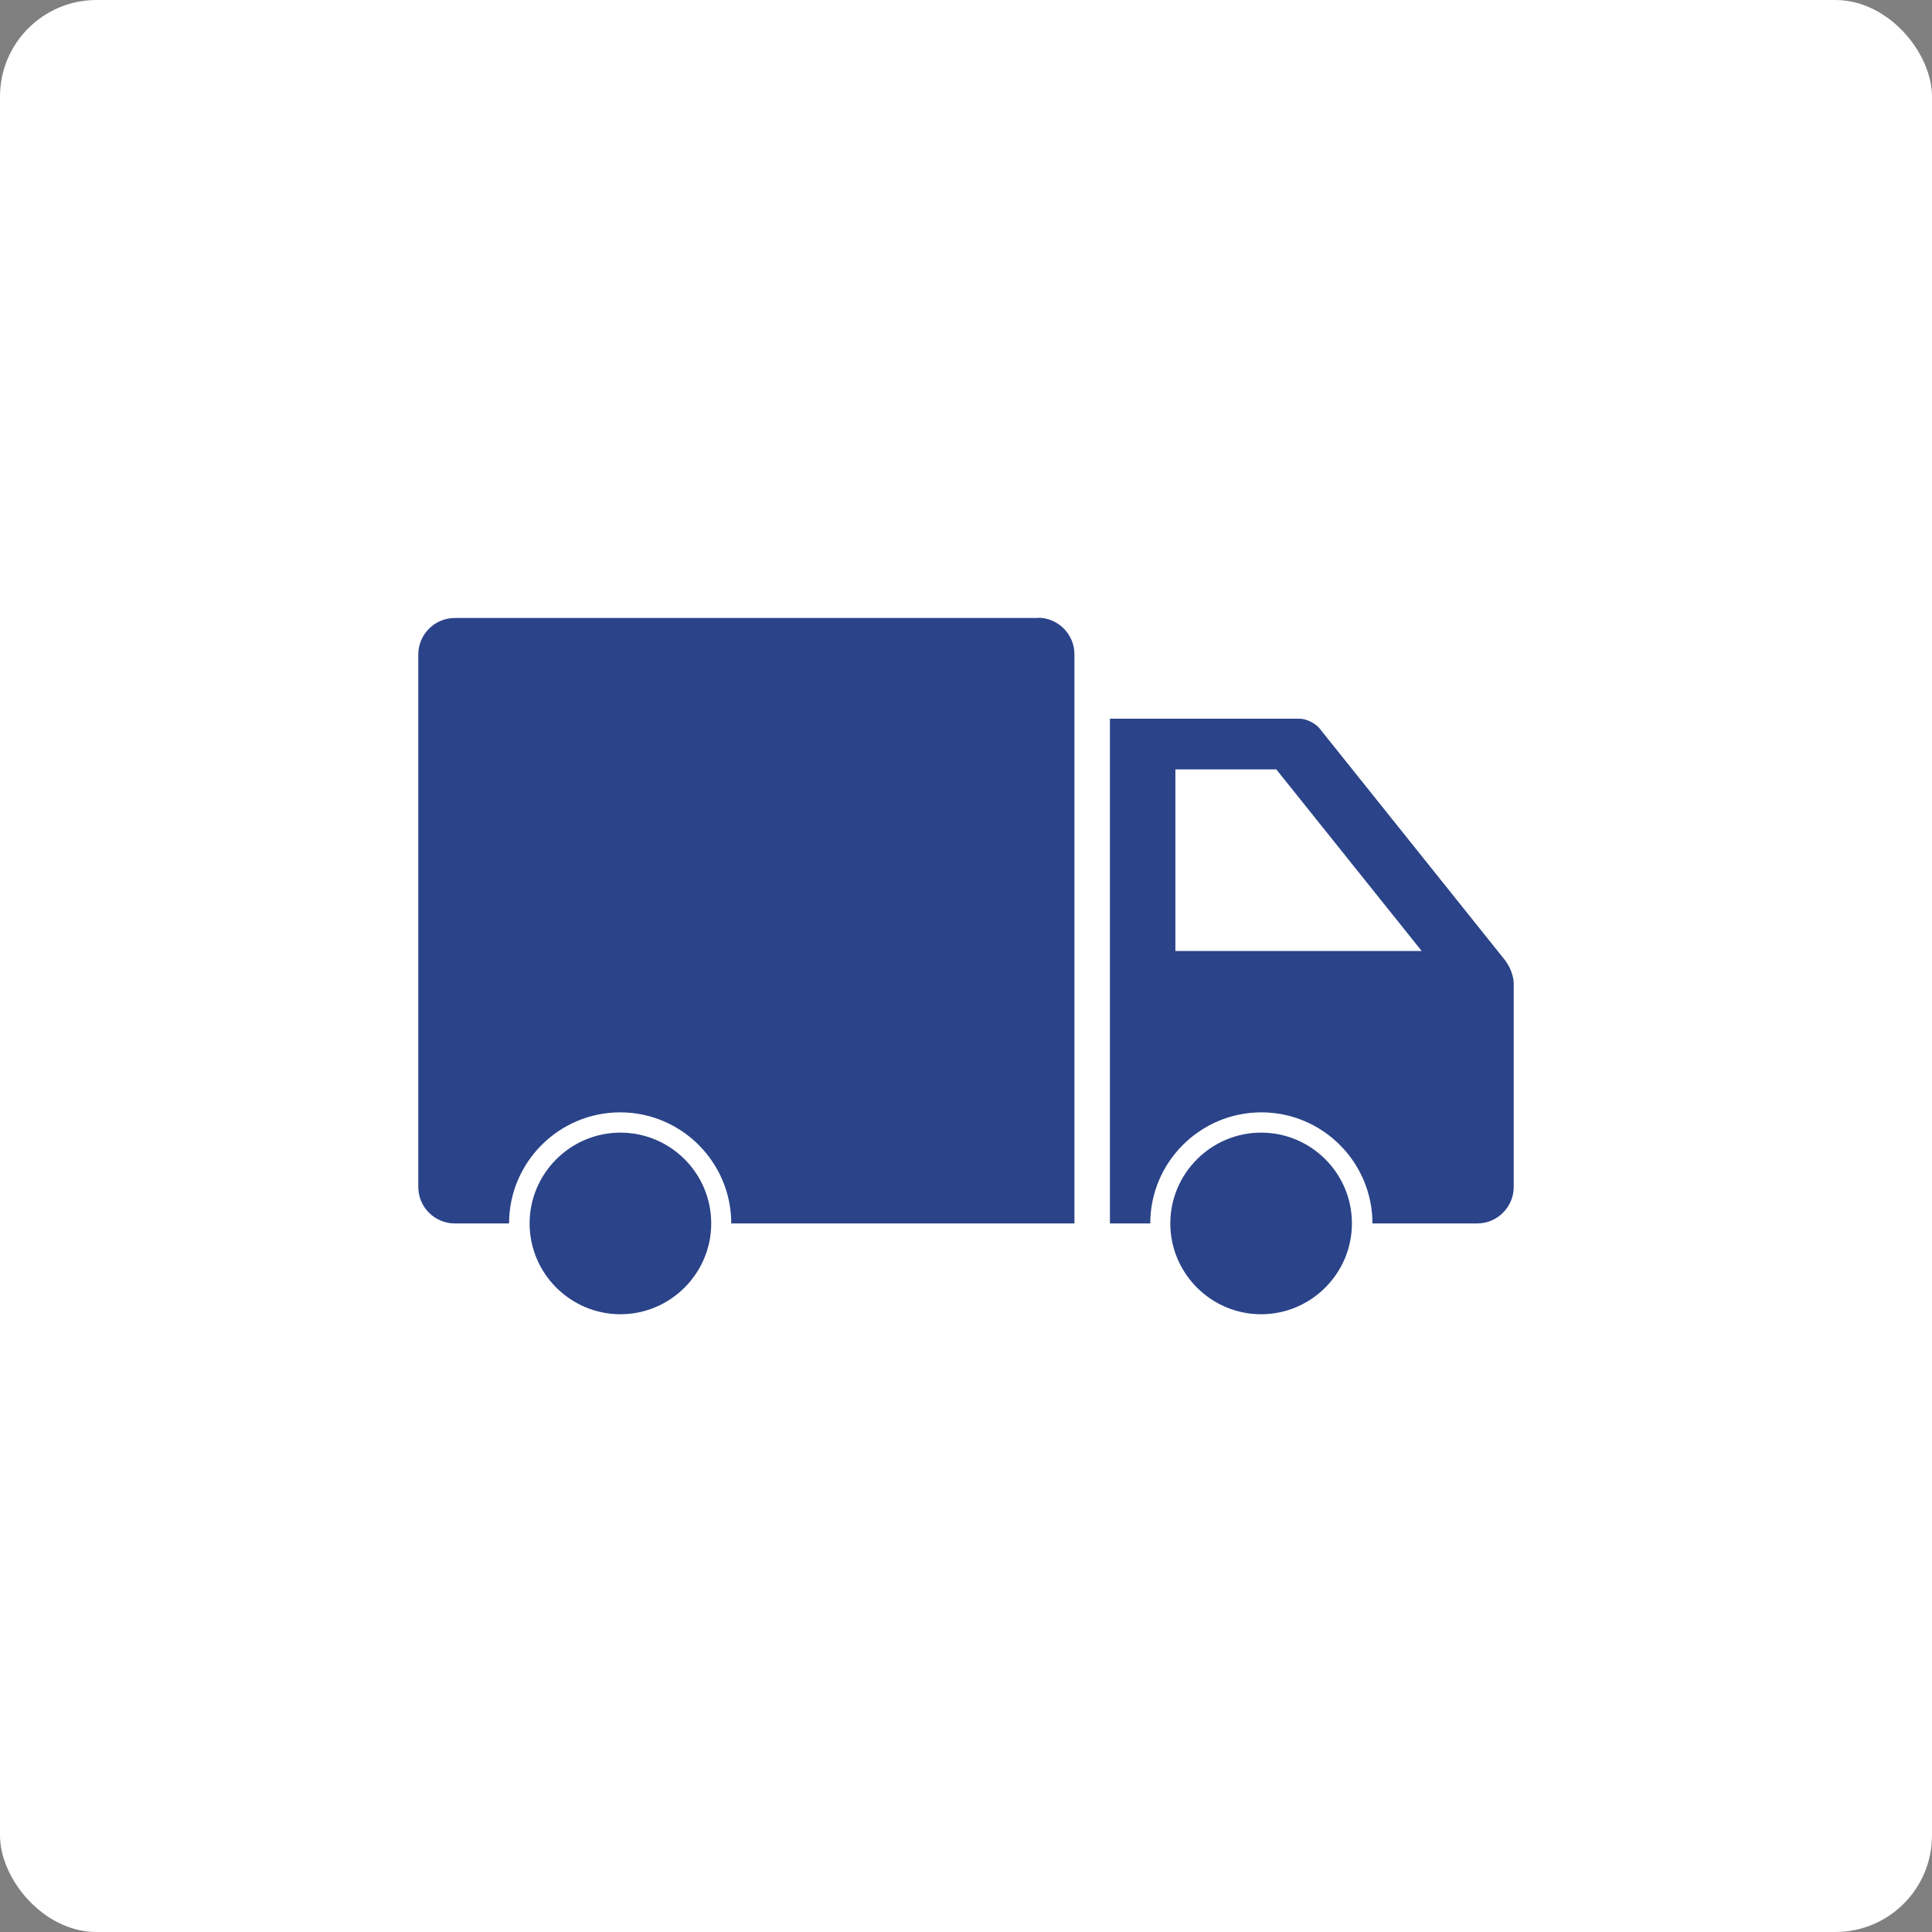
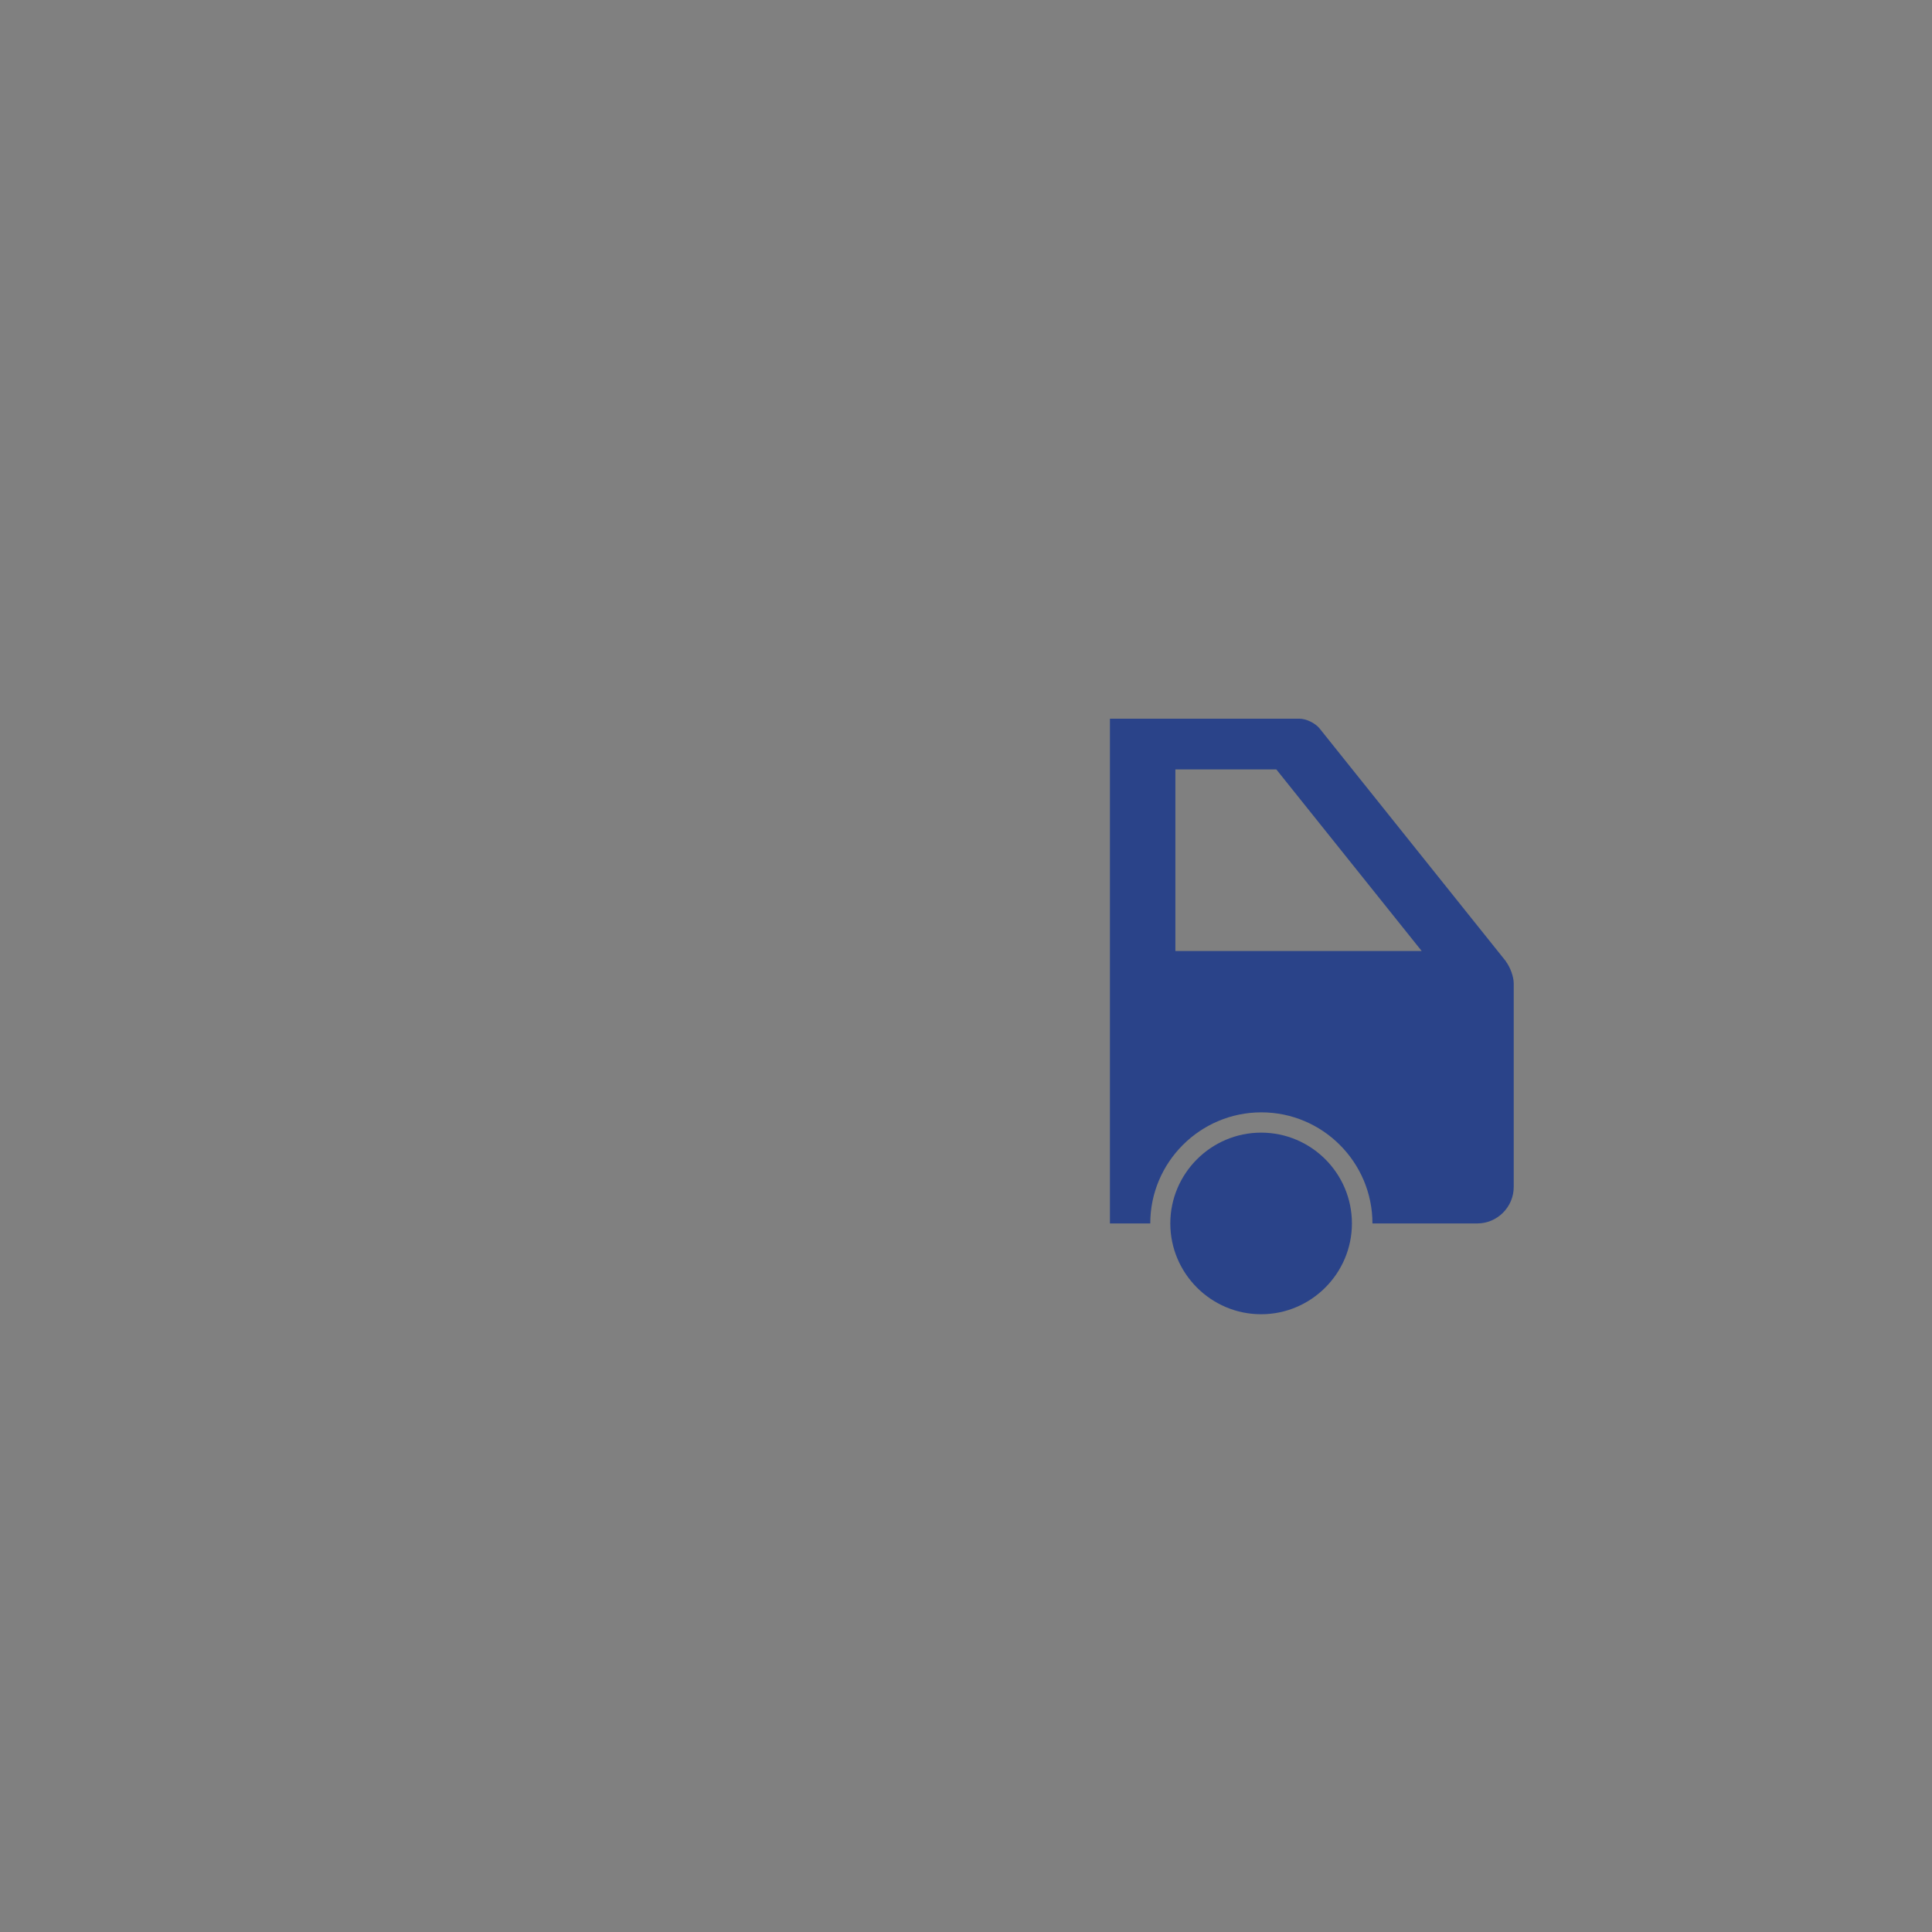
<svg xmlns="http://www.w3.org/2000/svg" version="1.2" baseProfile="tiny-ps" viewBox="0 0 80 80" width="80" height="80">
  <rect x="0" y="0" width="80" height="80" fill="#808080" stroke="none" />
  <title>noun-truck-1009383-2B438A-svg</title>
  <style>
		tspan { white-space:pre }
		.s0 { fill: #ffffff } 
		.s1 { fill: #2a4389 } 
	</style>
  <g id="Layer">
-     <path id="Layer" class="s0" d="m4 0h72c2.21 0 4 2.21 4 4v72c0 2.21-1.79 4-4 4h-72c-2.21 0-4-2.21-4-4v-72c0-2.21 1.79-4 4-4z" />
-     <path id="Layer" class="s1" d="m42.98 25.58c0.83 0 1.51 0.68 1.51 1.51v23.57h-14.21c0-2.53-2.06-4.6-4.6-4.6c-2.53 0-4.6 2.06-4.6 4.6h-2.25c-0.83 0-1.51-0.68-1.51-1.51v-22.05c0-0.83 0.68-1.51 1.51-1.51h24.14l0 0z" />
    <path id="Layer" fill-rule="evenodd" class="s1" d="m62.36 39.82c0.17 0.22 0.32 0.62 0.32 0.9v8.43c0 0.83-0.68 1.51-1.51 1.51h-4.34c0-2.53-2.06-4.6-4.6-4.6c-2.53 0-4.6 2.06-4.6 4.6h-1.67v-20.9h7.85c0.28 0 0.64 0.18 0.82 0.39l7.73 9.66l0 0zm-3.49-0.44l-6.02-7.52h-4.18v7.52h10.2z" />
-     <path id="Layer" class="s1" d="m25.69 46.9c2.07 0 3.76 1.68 3.76 3.76c0 2.07-1.69 3.76-3.76 3.76c-2.07 0-3.76-1.69-3.76-3.76c0-2.07 1.69-3.76 3.76-3.76v0z" />
    <path id="Layer" class="s1" d="m52.22 46.9c2.07 0 3.76 1.68 3.76 3.76c0 2.07-1.69 3.76-3.76 3.76c-2.07 0-3.76-1.69-3.76-3.76c0-2.07 1.69-3.76 3.76-3.76v0z" />
  </g>
</svg>